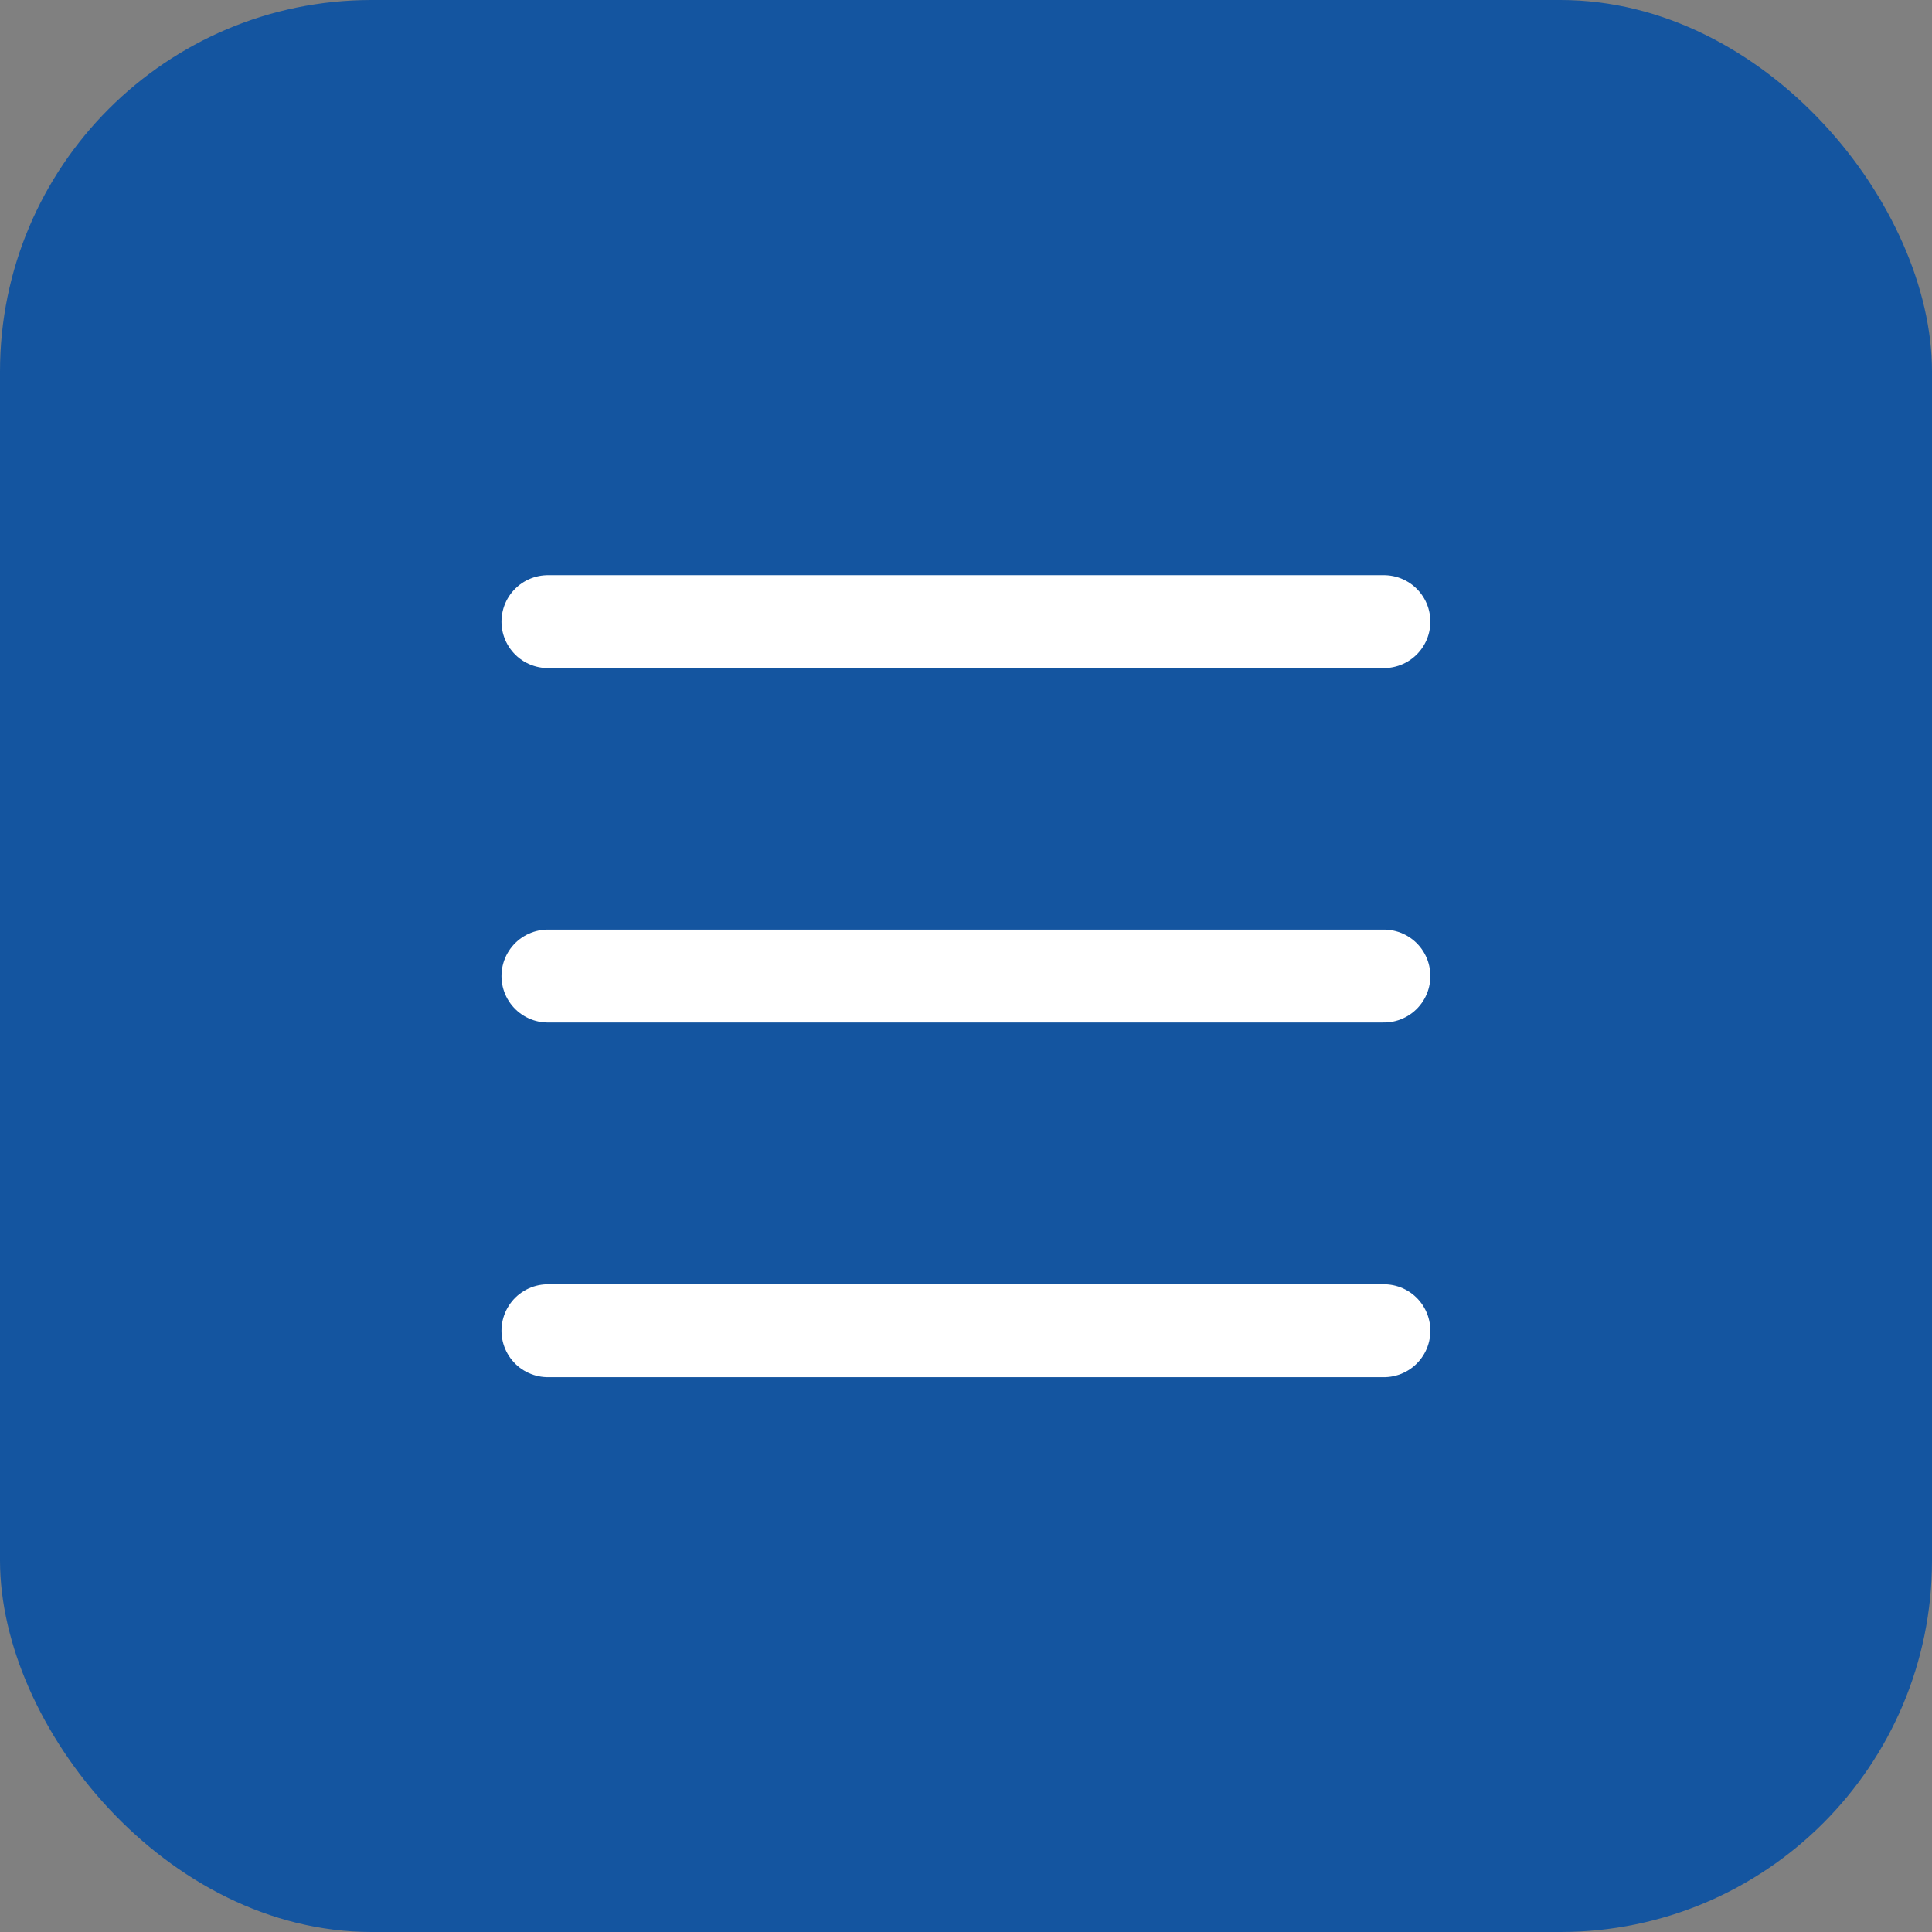
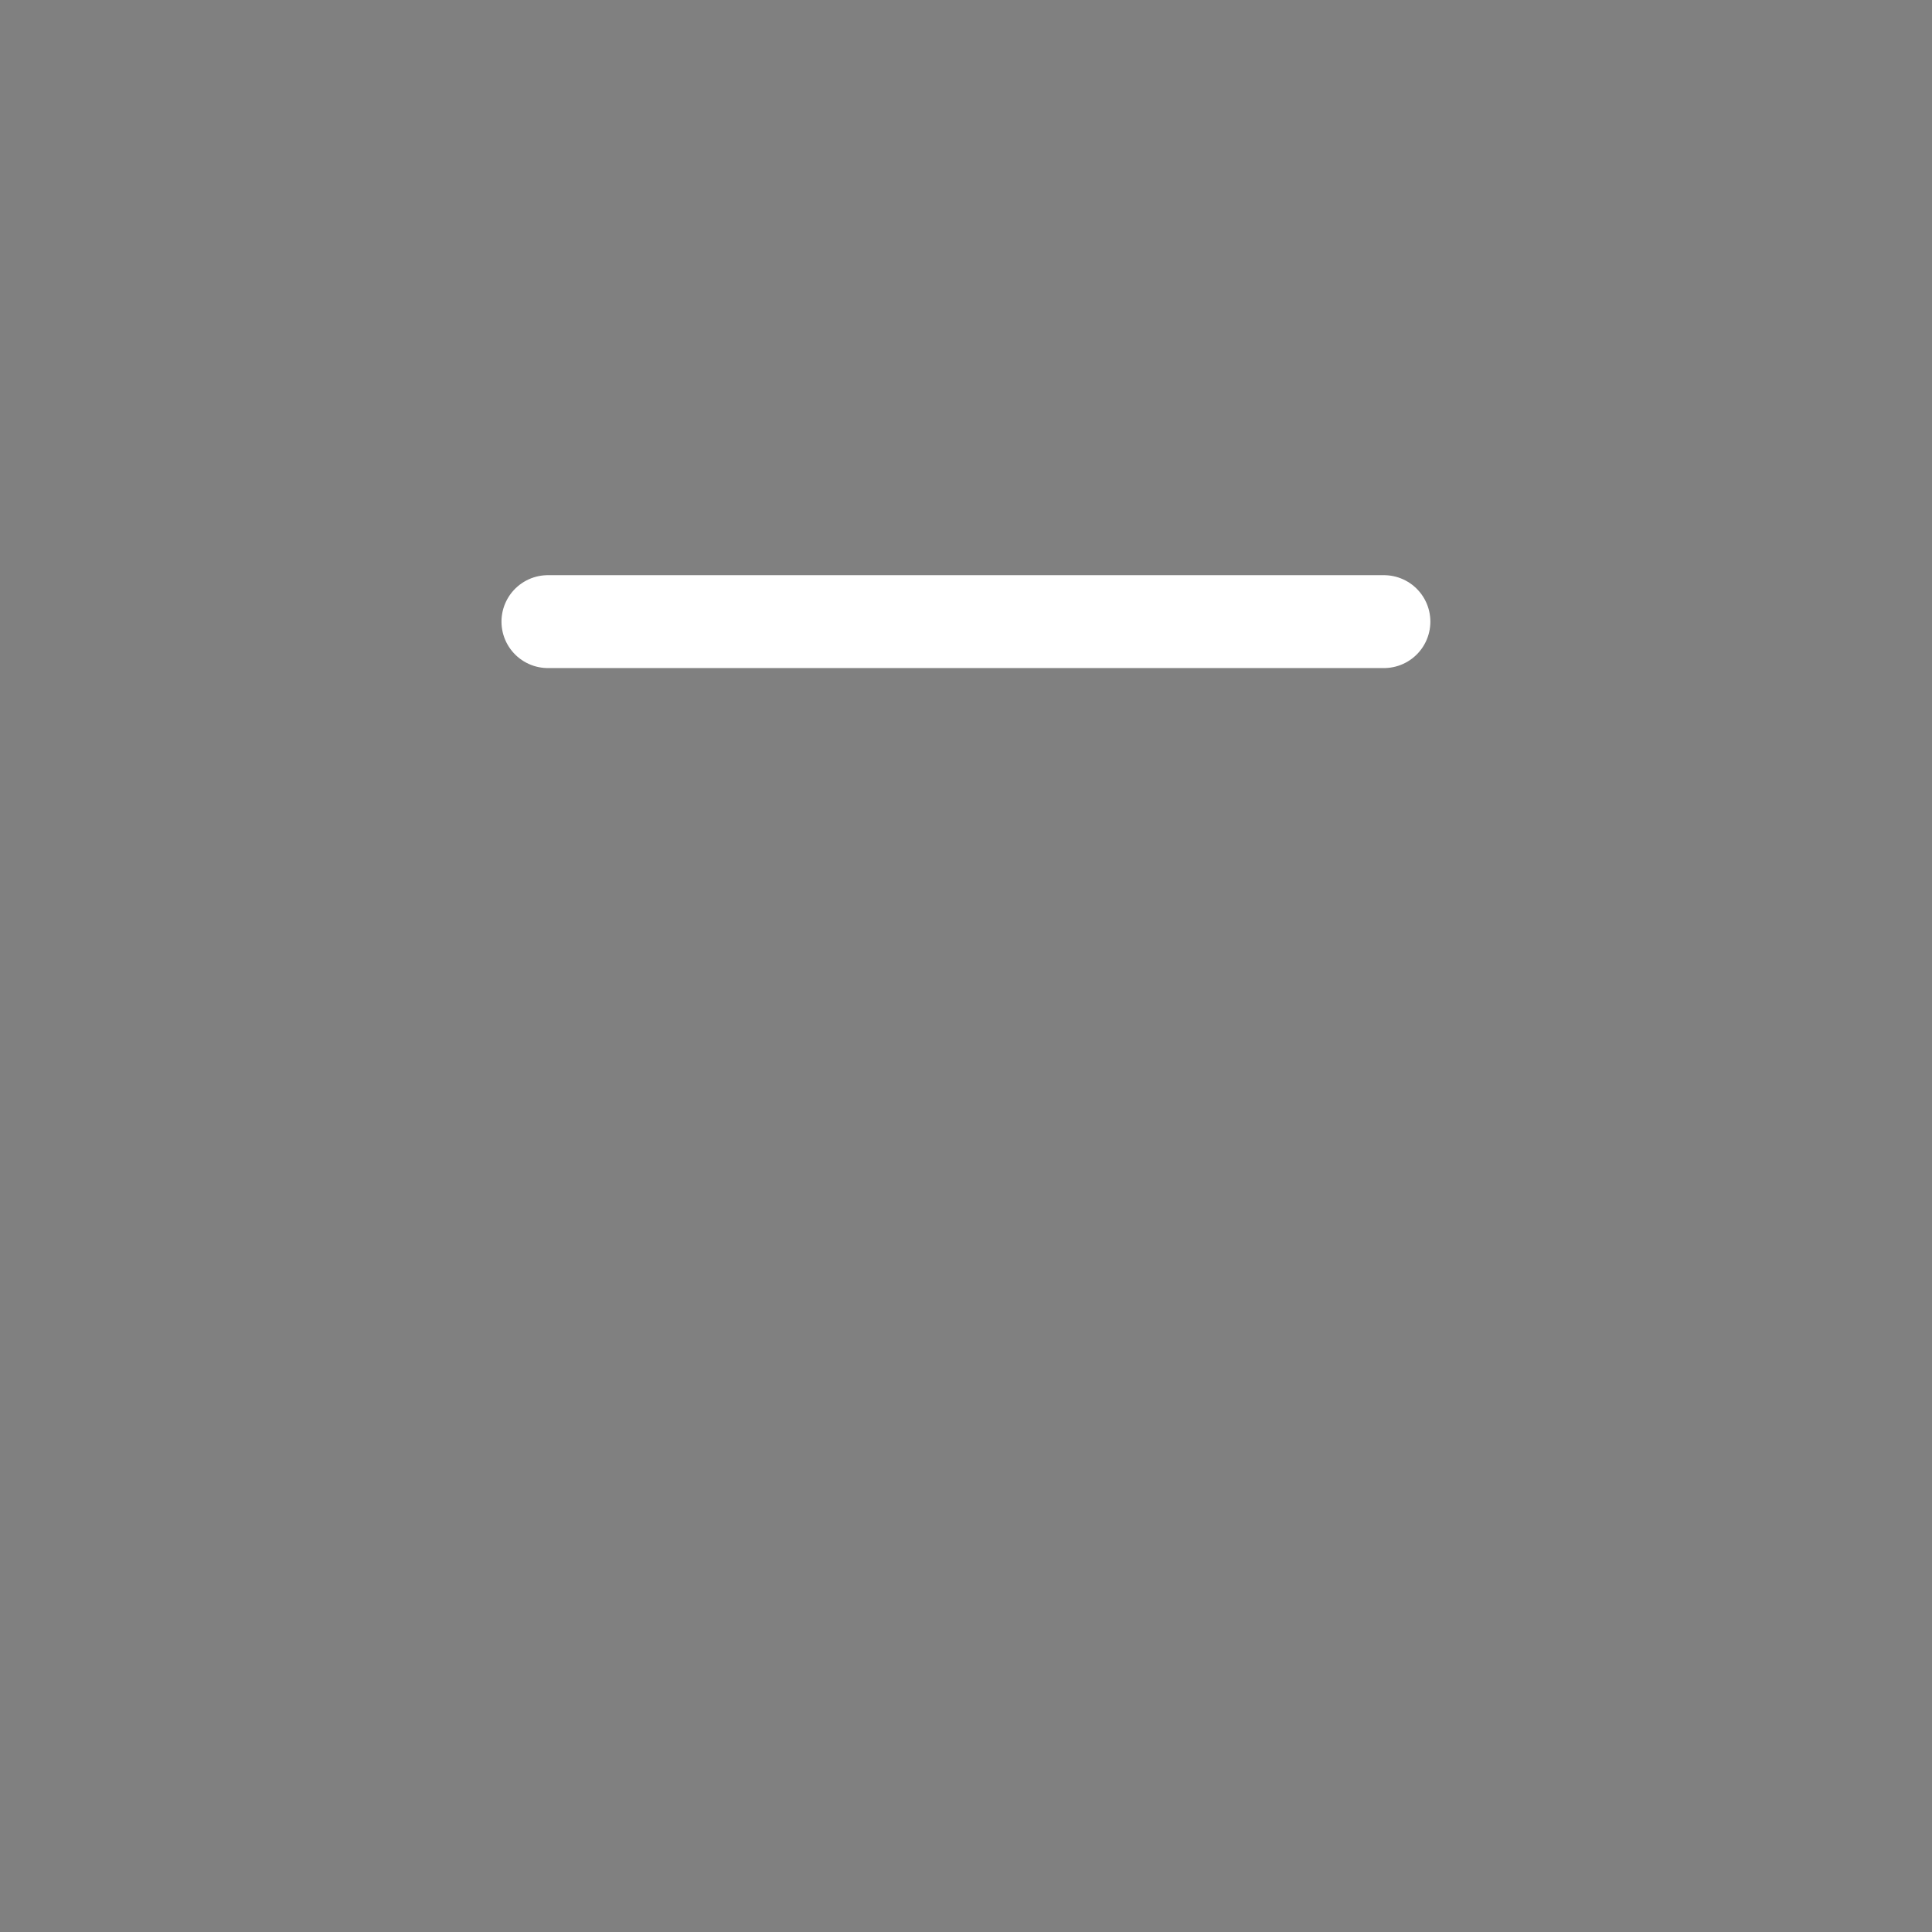
<svg xmlns="http://www.w3.org/2000/svg" width="48" height="48" viewBox="0 0 48 48" fill="none">
  <rect x="0" y="0" width="48" height="48" fill="#808080" stroke="none" />
-   <rect width="48" height="48" rx="9.231" fill="#1455A0" />
  <path d="M13.613 15.444H34.383" stroke="white" stroke-width="2.308" stroke-linecap="round" stroke-linejoin="round" />
-   <path d="M13.613 24.25H34.383" stroke="white" stroke-width="2.308" stroke-linecap="round" stroke-linejoin="round" />
-   <path d="M13.613 33.062H34.383" stroke="white" stroke-width="2.308" stroke-linecap="round" stroke-linejoin="round" />
</svg>